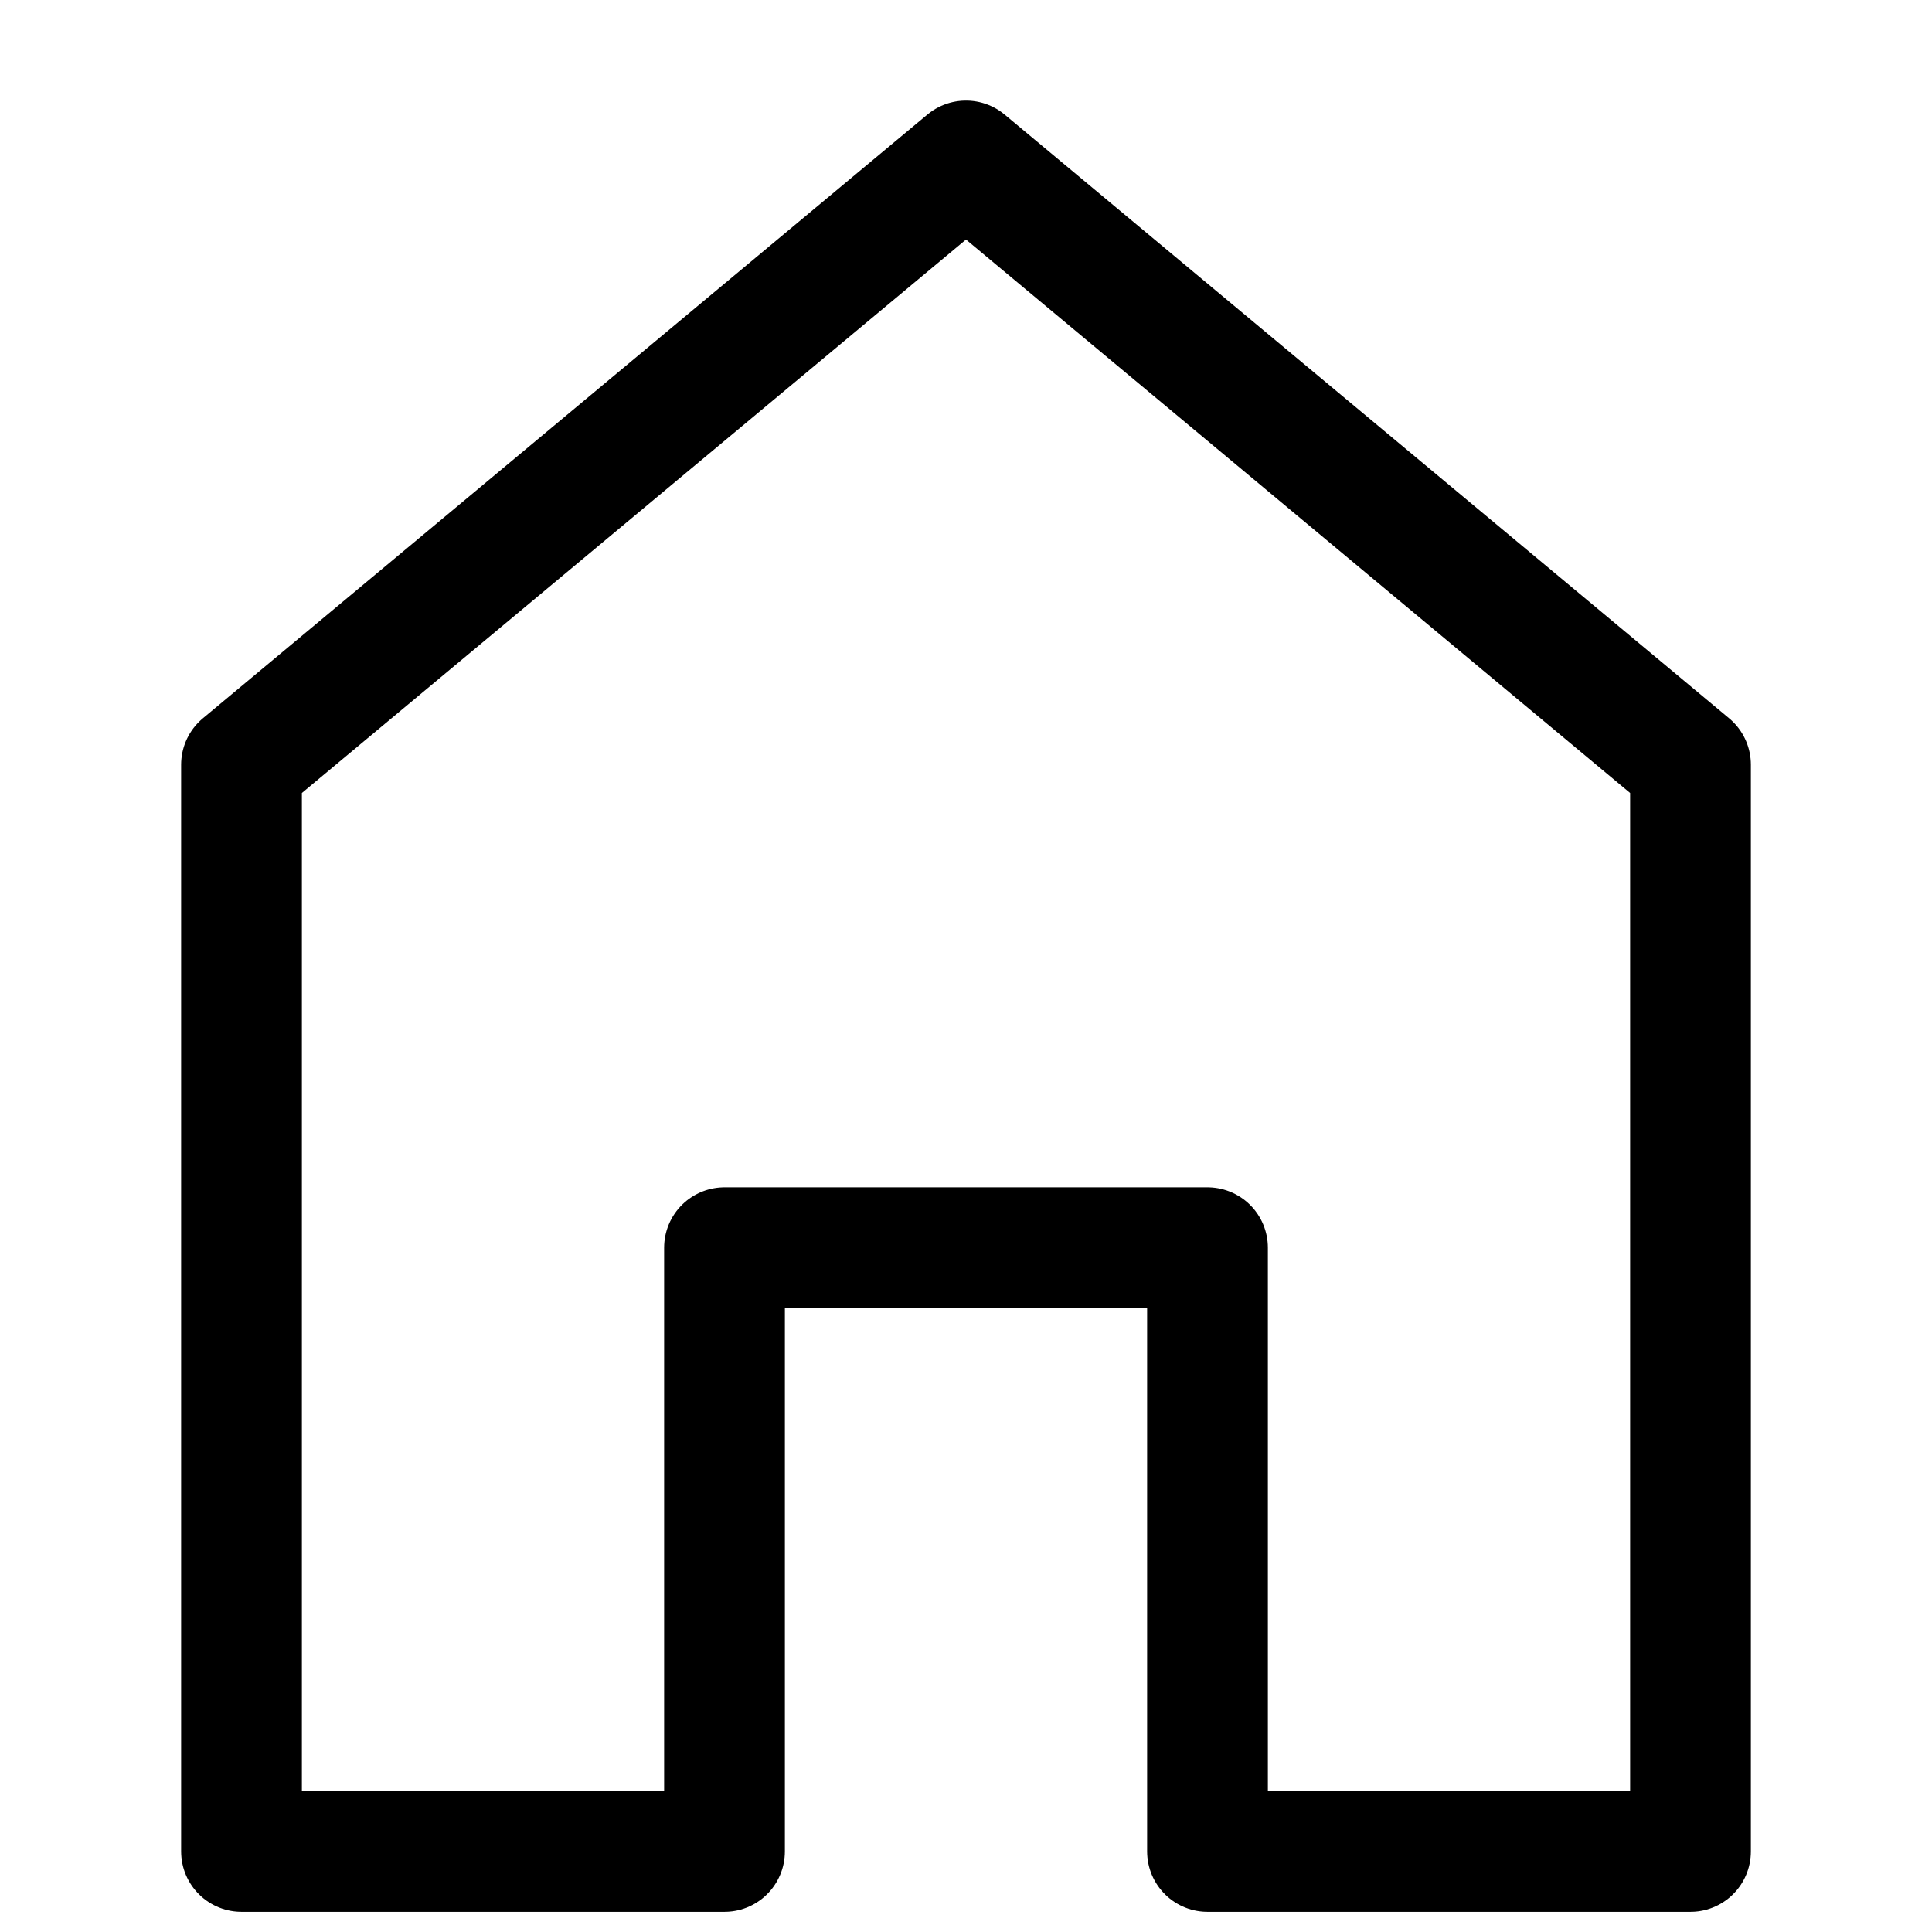
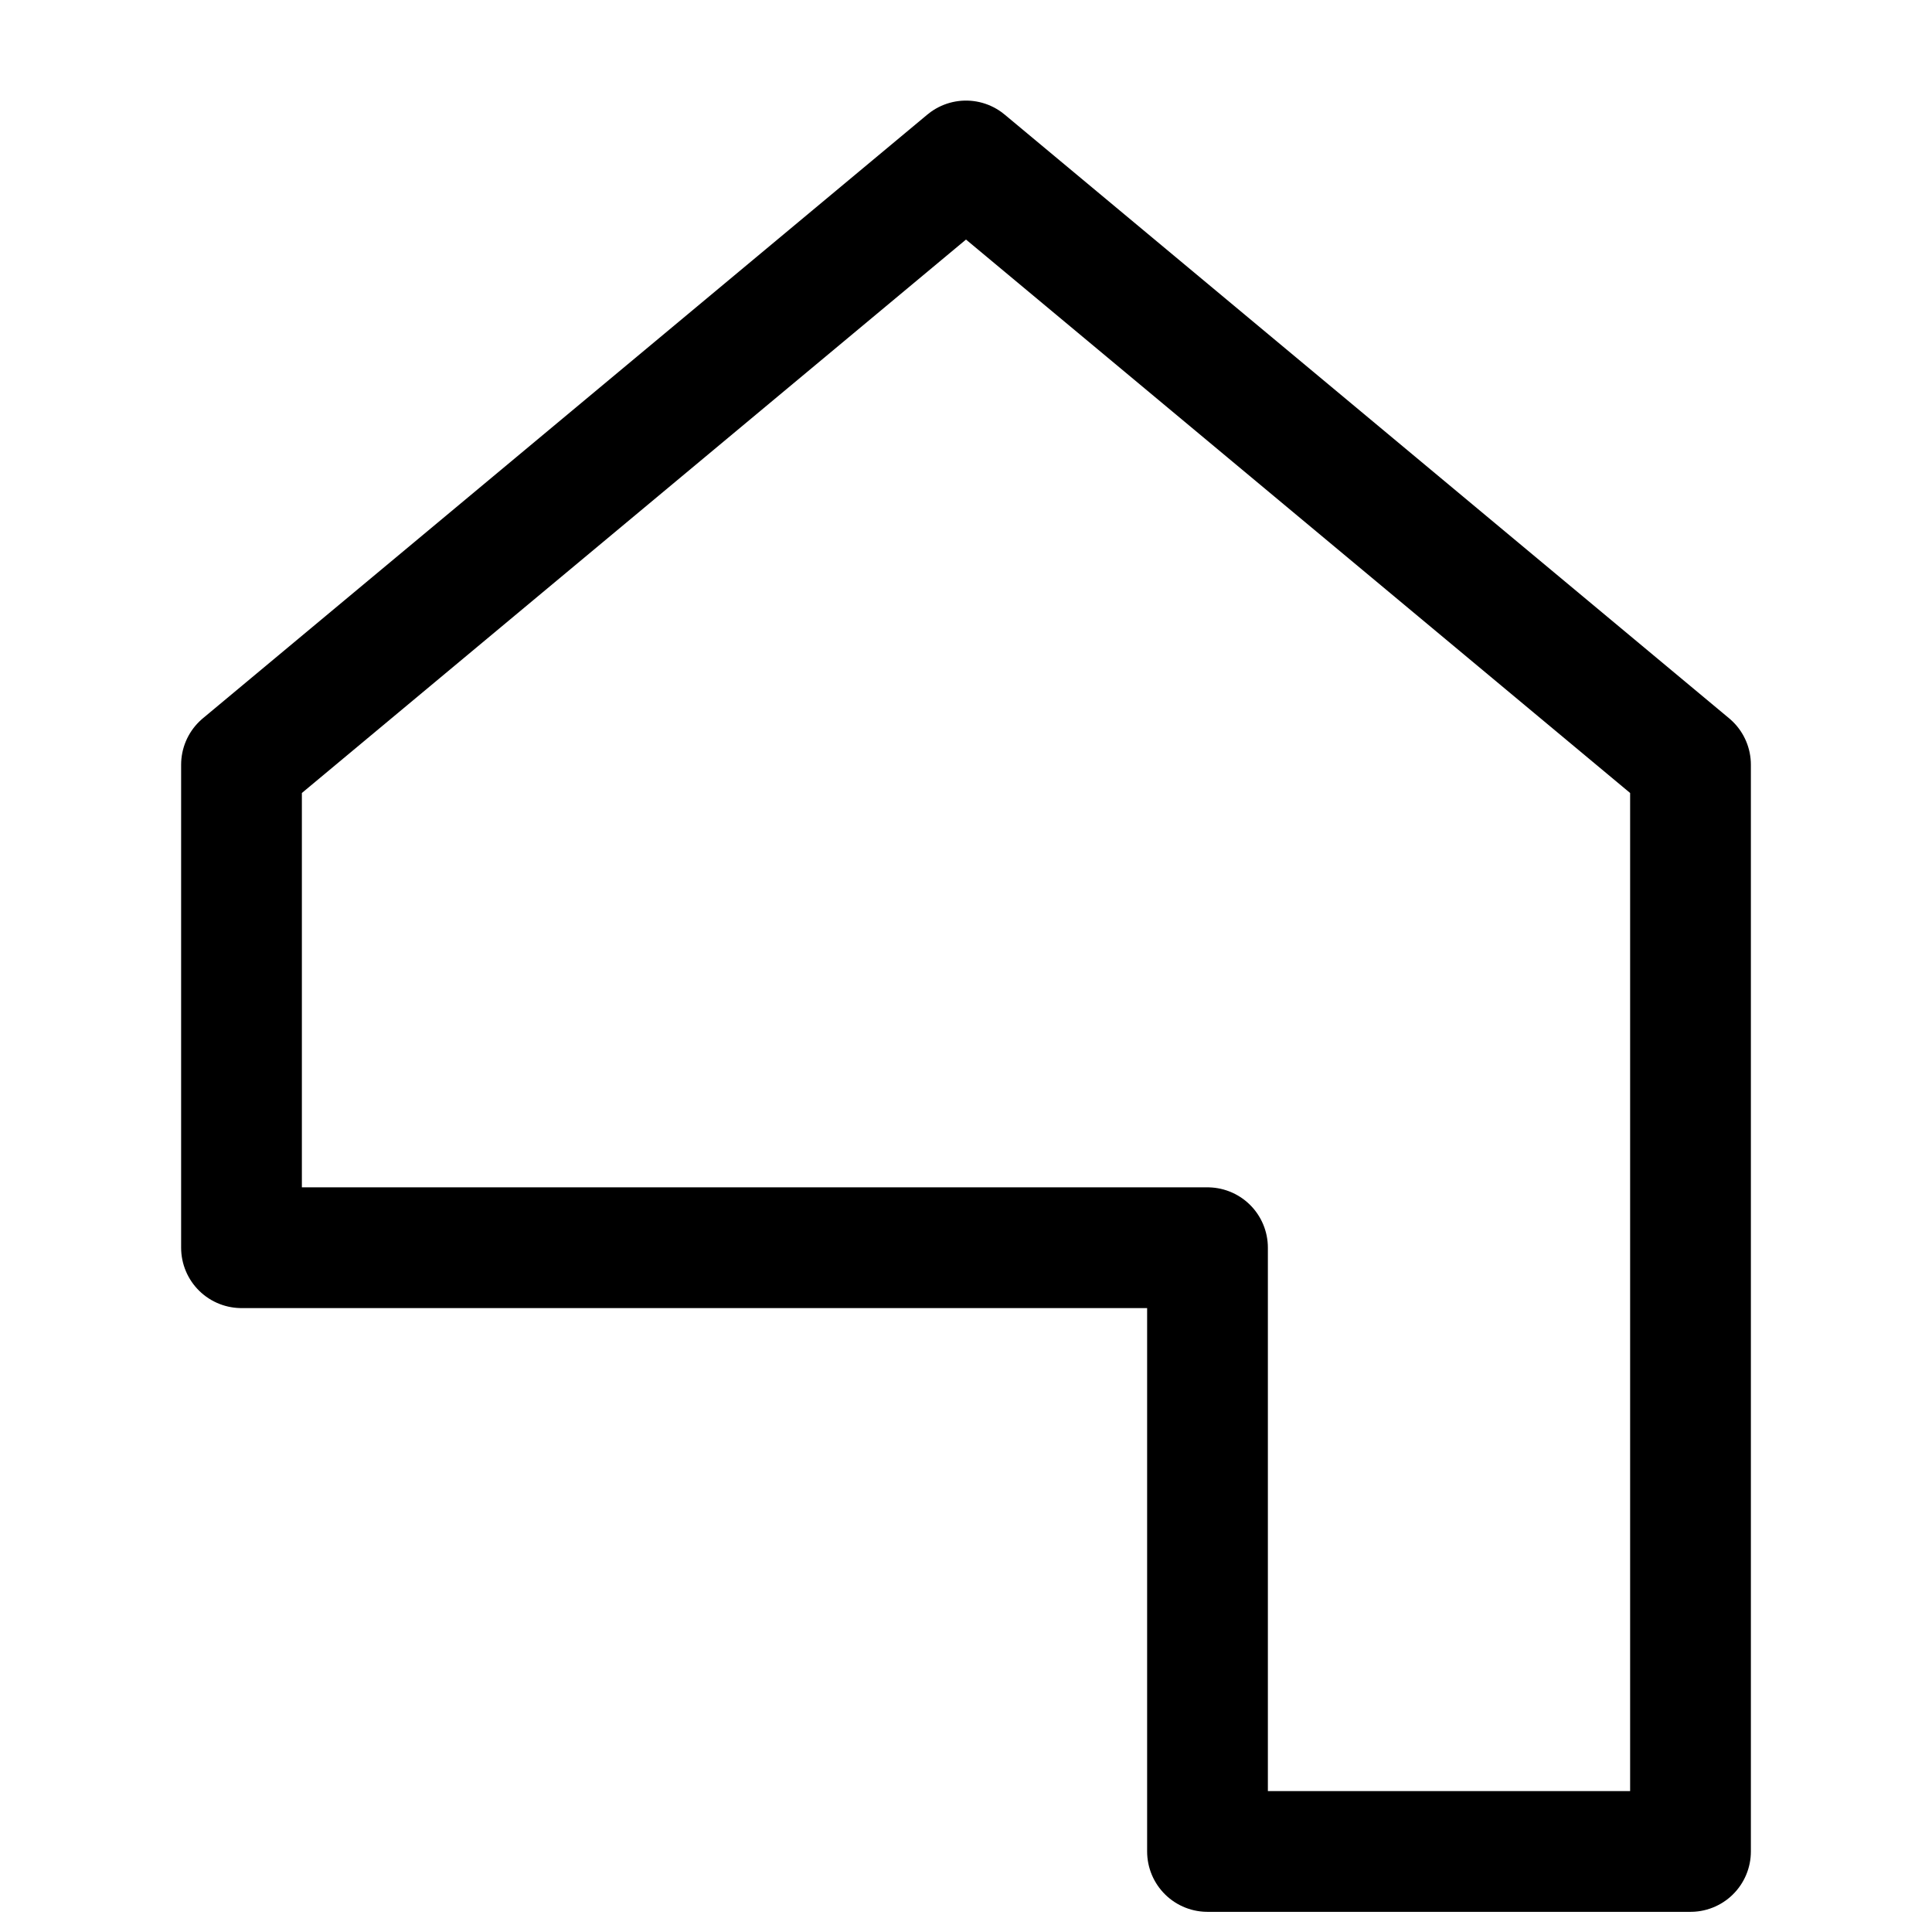
<svg xmlns="http://www.w3.org/2000/svg" width="16" height="16" viewBox="0 0 16 16" fill="none">
-   <path d="M6 10.333V15.333H2V6.333L8 1.333L14 6.333V15.333H10V10.333H6Z" stroke="black" stroke-linecap="round" stroke-linejoin="round" />
+   <path d="M6 10.333H2V6.333L8 1.333L14 6.333V15.333H10V10.333H6Z" stroke="black" stroke-linecap="round" stroke-linejoin="round" />
</svg>